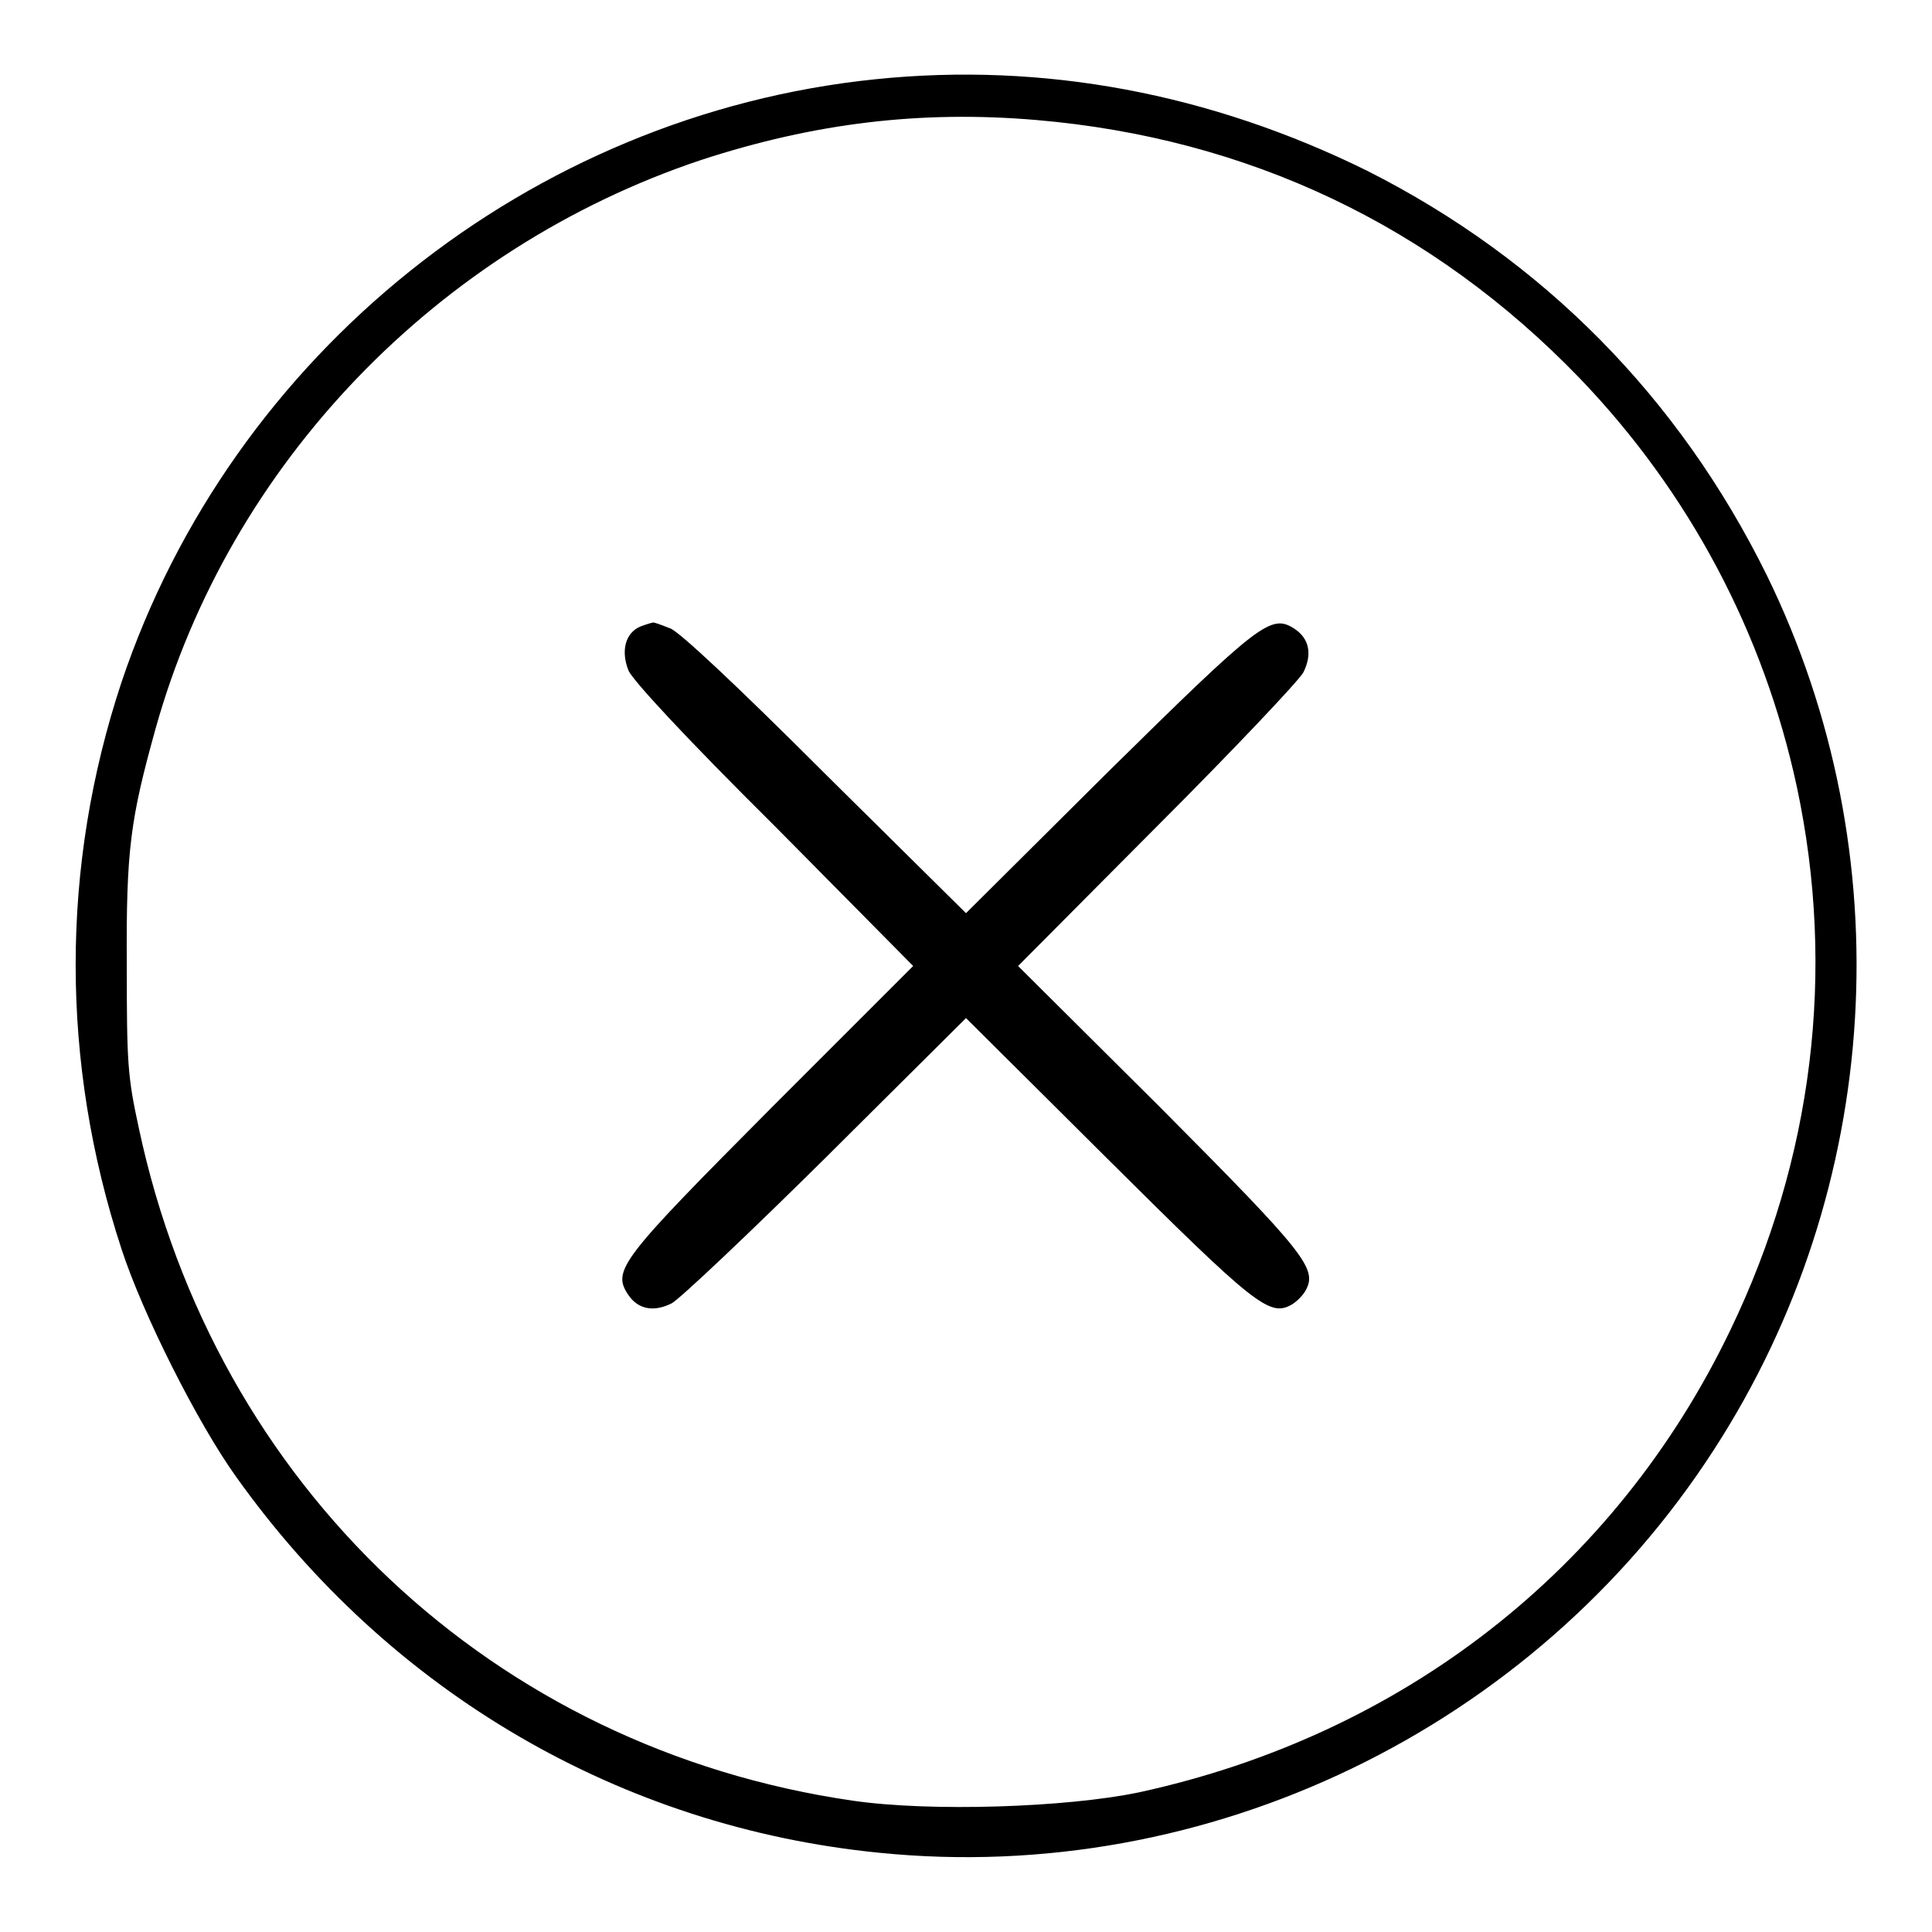
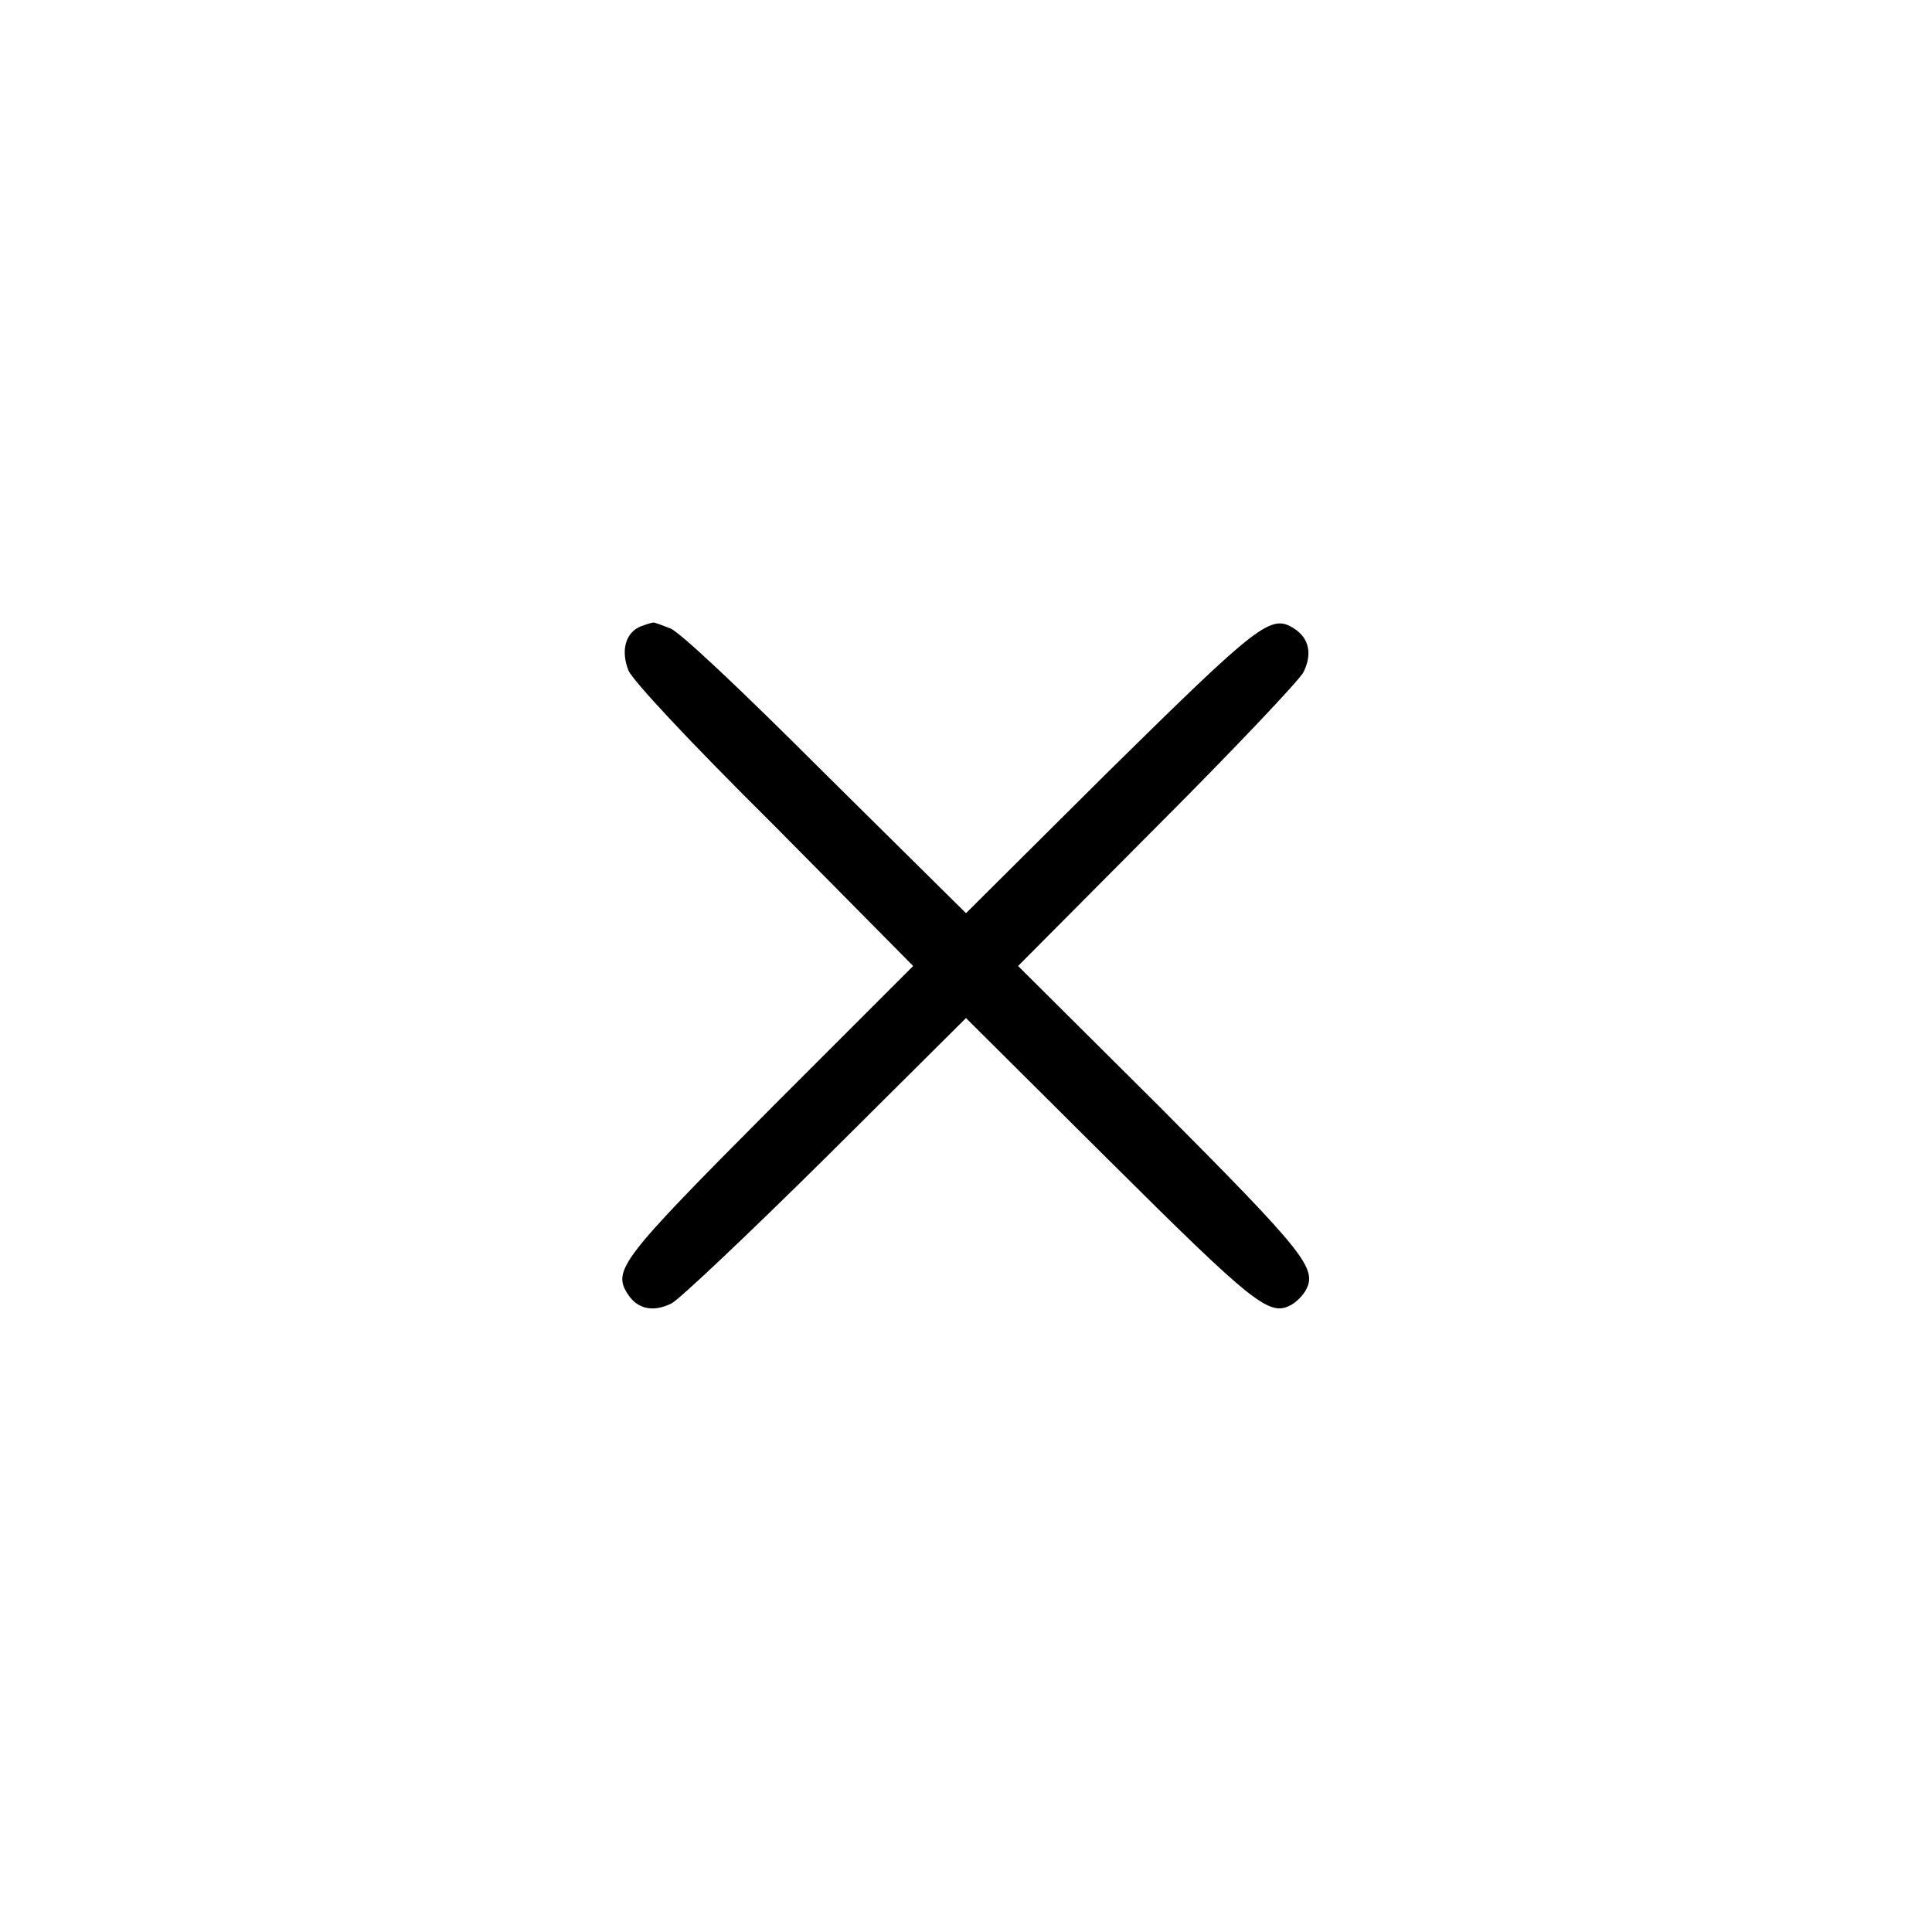
<svg xmlns="http://www.w3.org/2000/svg" version="1.1" x="0px" y="0px" viewBox="0 0 256 256" enable-background="new 0 0 256 256" xml:space="preserve">
  <g>
    <g>
      <g>
-         <path fill="#000000" d="M116,10.5c-45.8,4.7-85.3,36.4-99.9,79.9c-8.1,24.4-8.1,50.4,0,75.1c2.8,8.6,10.1,23.1,15.2,30.2c20.3,28.5,50.9,46.4,85.2,49.8c43.5,4.4,86.7-16.4,110.6-53.4c22.4-34.6,25.1-78.9,7-115.9c-11.6-23.5-29.6-41.8-53-53.6C160.4,12.4,138.3,8.2,116,10.5z M137.3,15.9c28.1,2.4,52.5,14,72,34.2c14.5,15.1,24.4,33.7,28.8,54.2c5.2,24.4,2.1,49.3-8.8,71.9c-15.2,31.7-43.4,53.7-78.4,61.3c-9.6,2-27.6,2.6-37.9,1.1c-47.6-6.9-84.5-41.7-94.6-89.1c-1.5-6.9-1.6-8.6-1.6-21.6c-0.1-15.4,0.5-19.4,3.8-31.3c9.8-35.1,37.3-63.7,72.3-75.4C107.9,16.3,122,14.6,137.3,15.9z" />
        <path fill="#000000" d="M84.9,83c-2,0.8-2.7,3.2-1.6,5.9c0.7,1.4,7.3,8.6,19.4,20.6L121,128l-18.7,18.7c-20,20.1-21.2,21.6-19.1,24.8c1.3,2,3.4,2.4,5.8,1.2c1.1-0.6,10.3-9.3,20.5-19.4l18.5-18.4l18.7,18.6c19.5,19.4,21.5,21,24.4,19.4c0.7-0.4,1.5-1.2,1.9-1.9c1.6-2.9,0-4.9-19.4-24.4L134.9,128l18.4-18.5c10.1-10.1,18.8-19.3,19.4-20.4c1.2-2.4,0.8-4.5-1.2-5.8c-3.1-2-4.6-0.8-24.8,19.1L128,121l-18.5-18.3C97.4,90.6,90.3,84,88.9,83.3c-1.3-0.5-2.3-0.9-2.4-0.8C86.4,82.5,85.7,82.7,84.9,83z" />
      </g>
    </g>
  </g>
</svg>